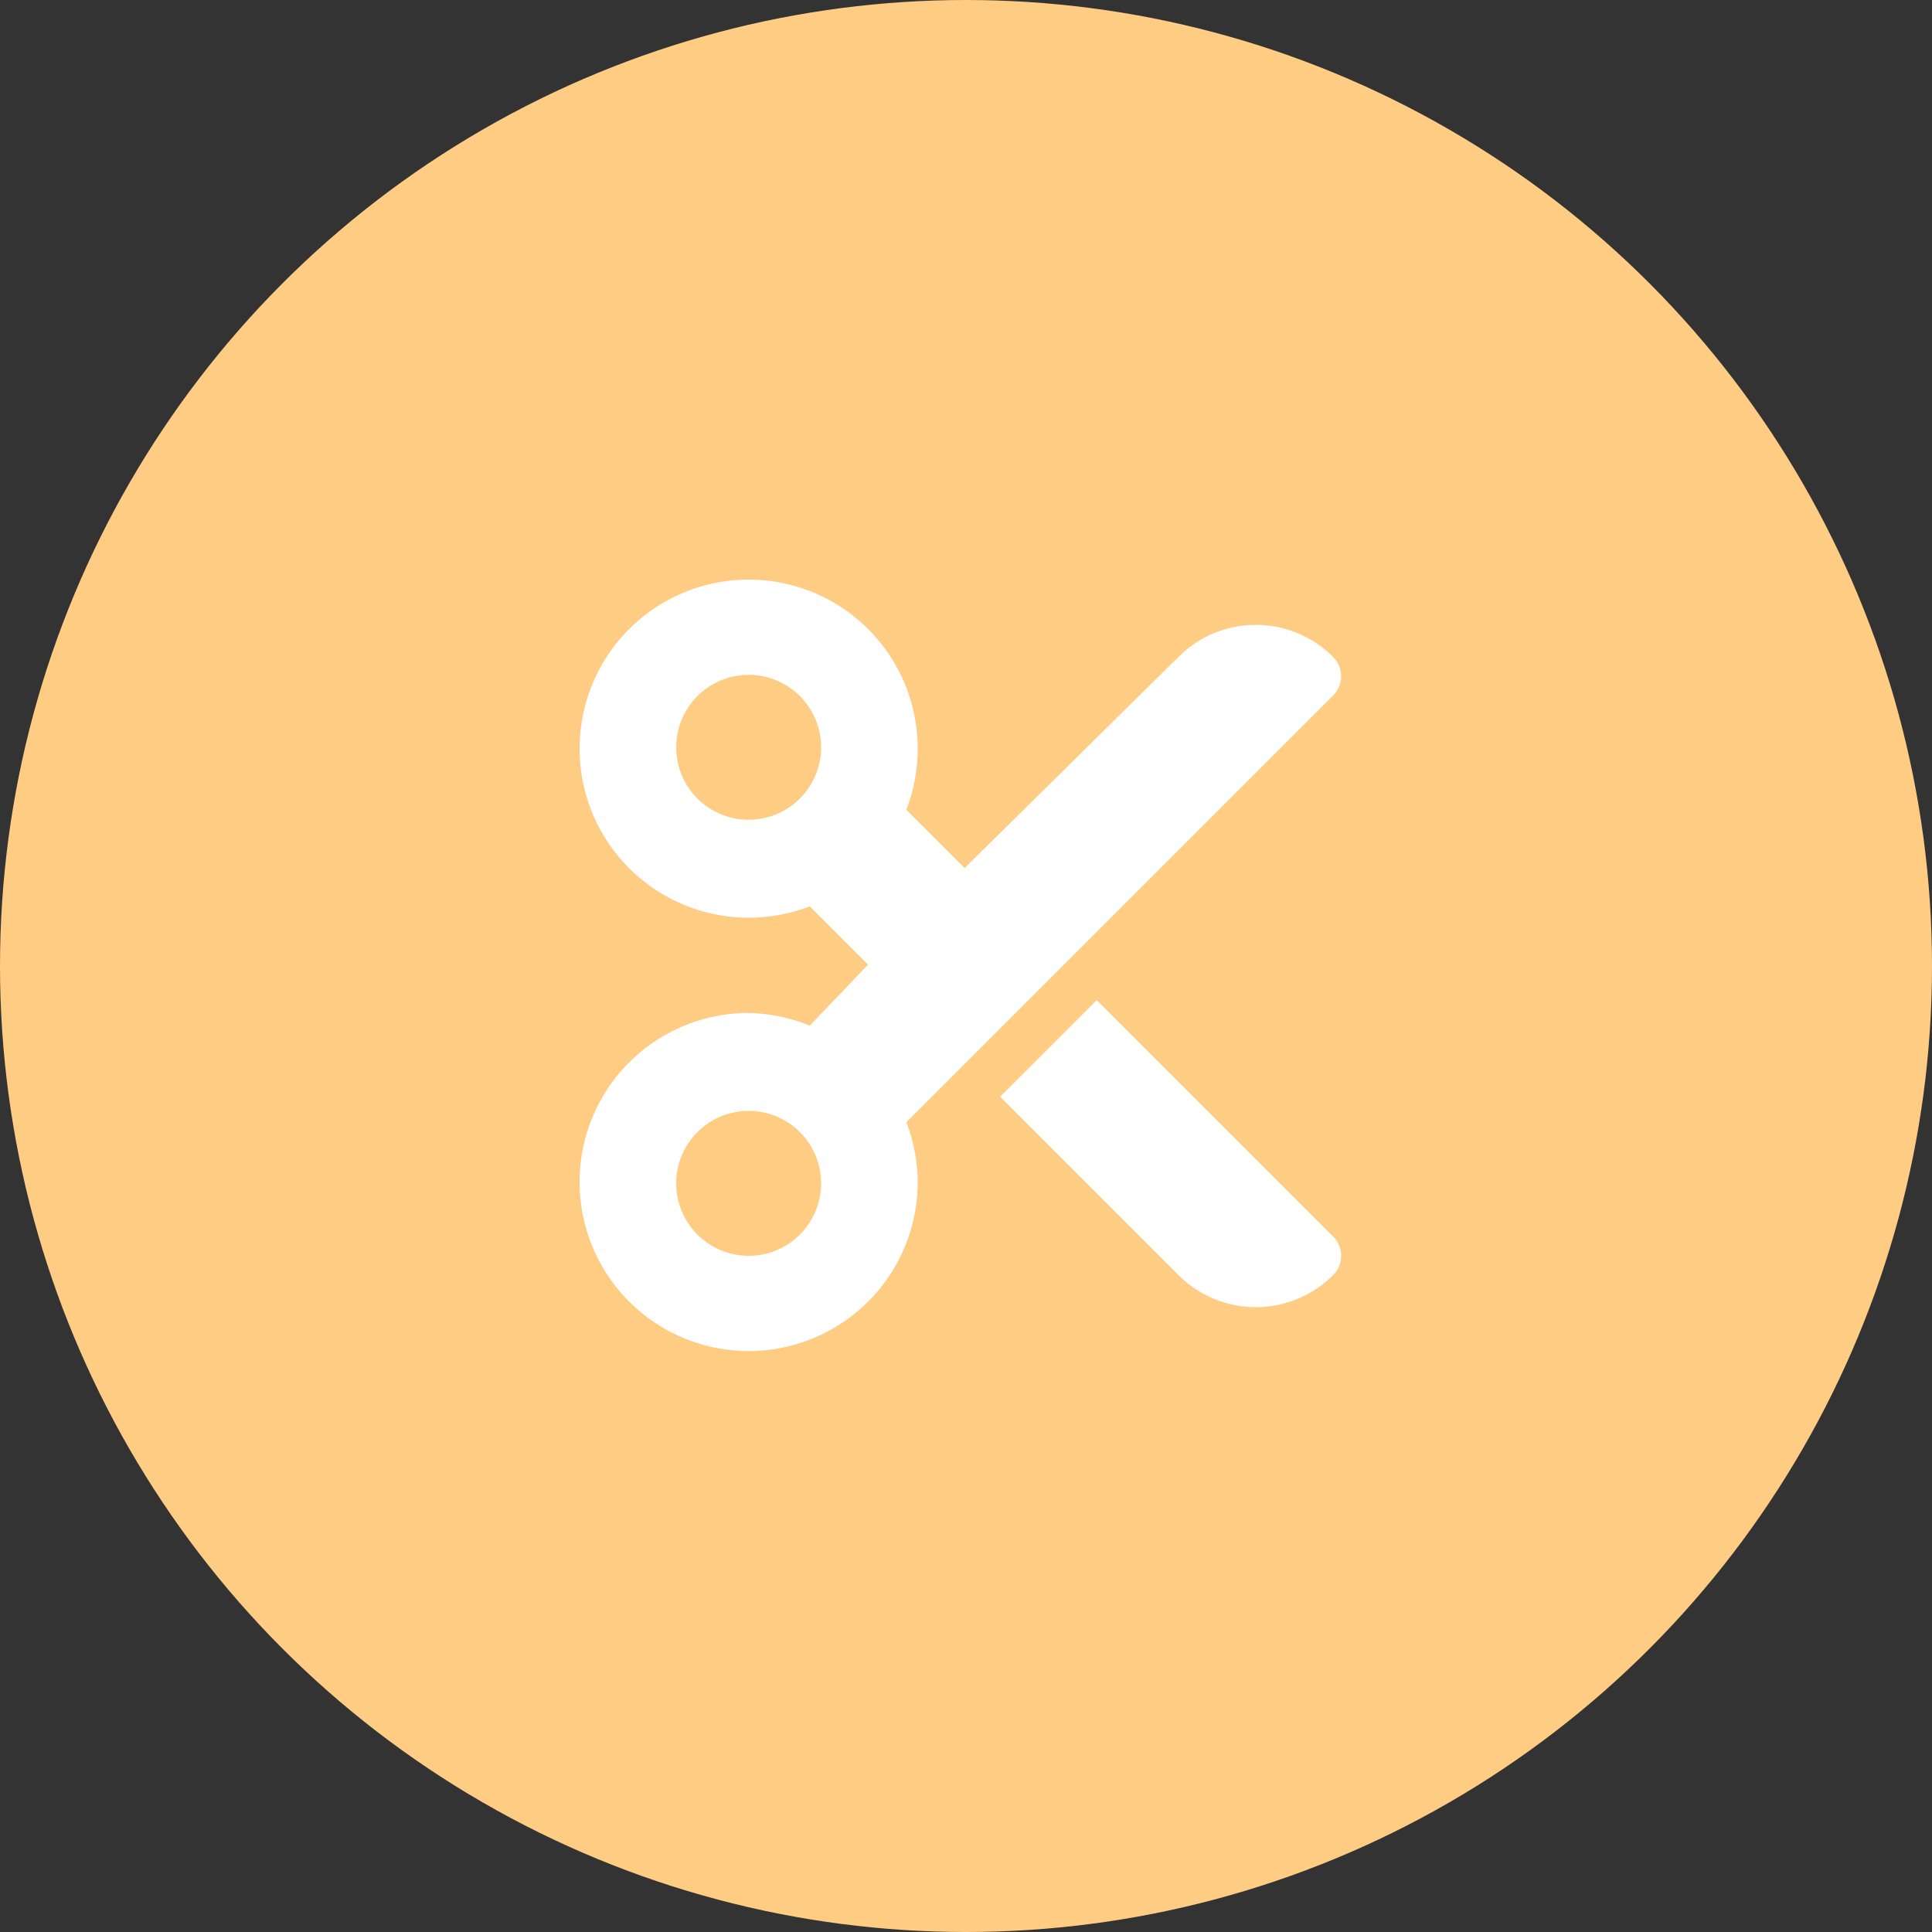
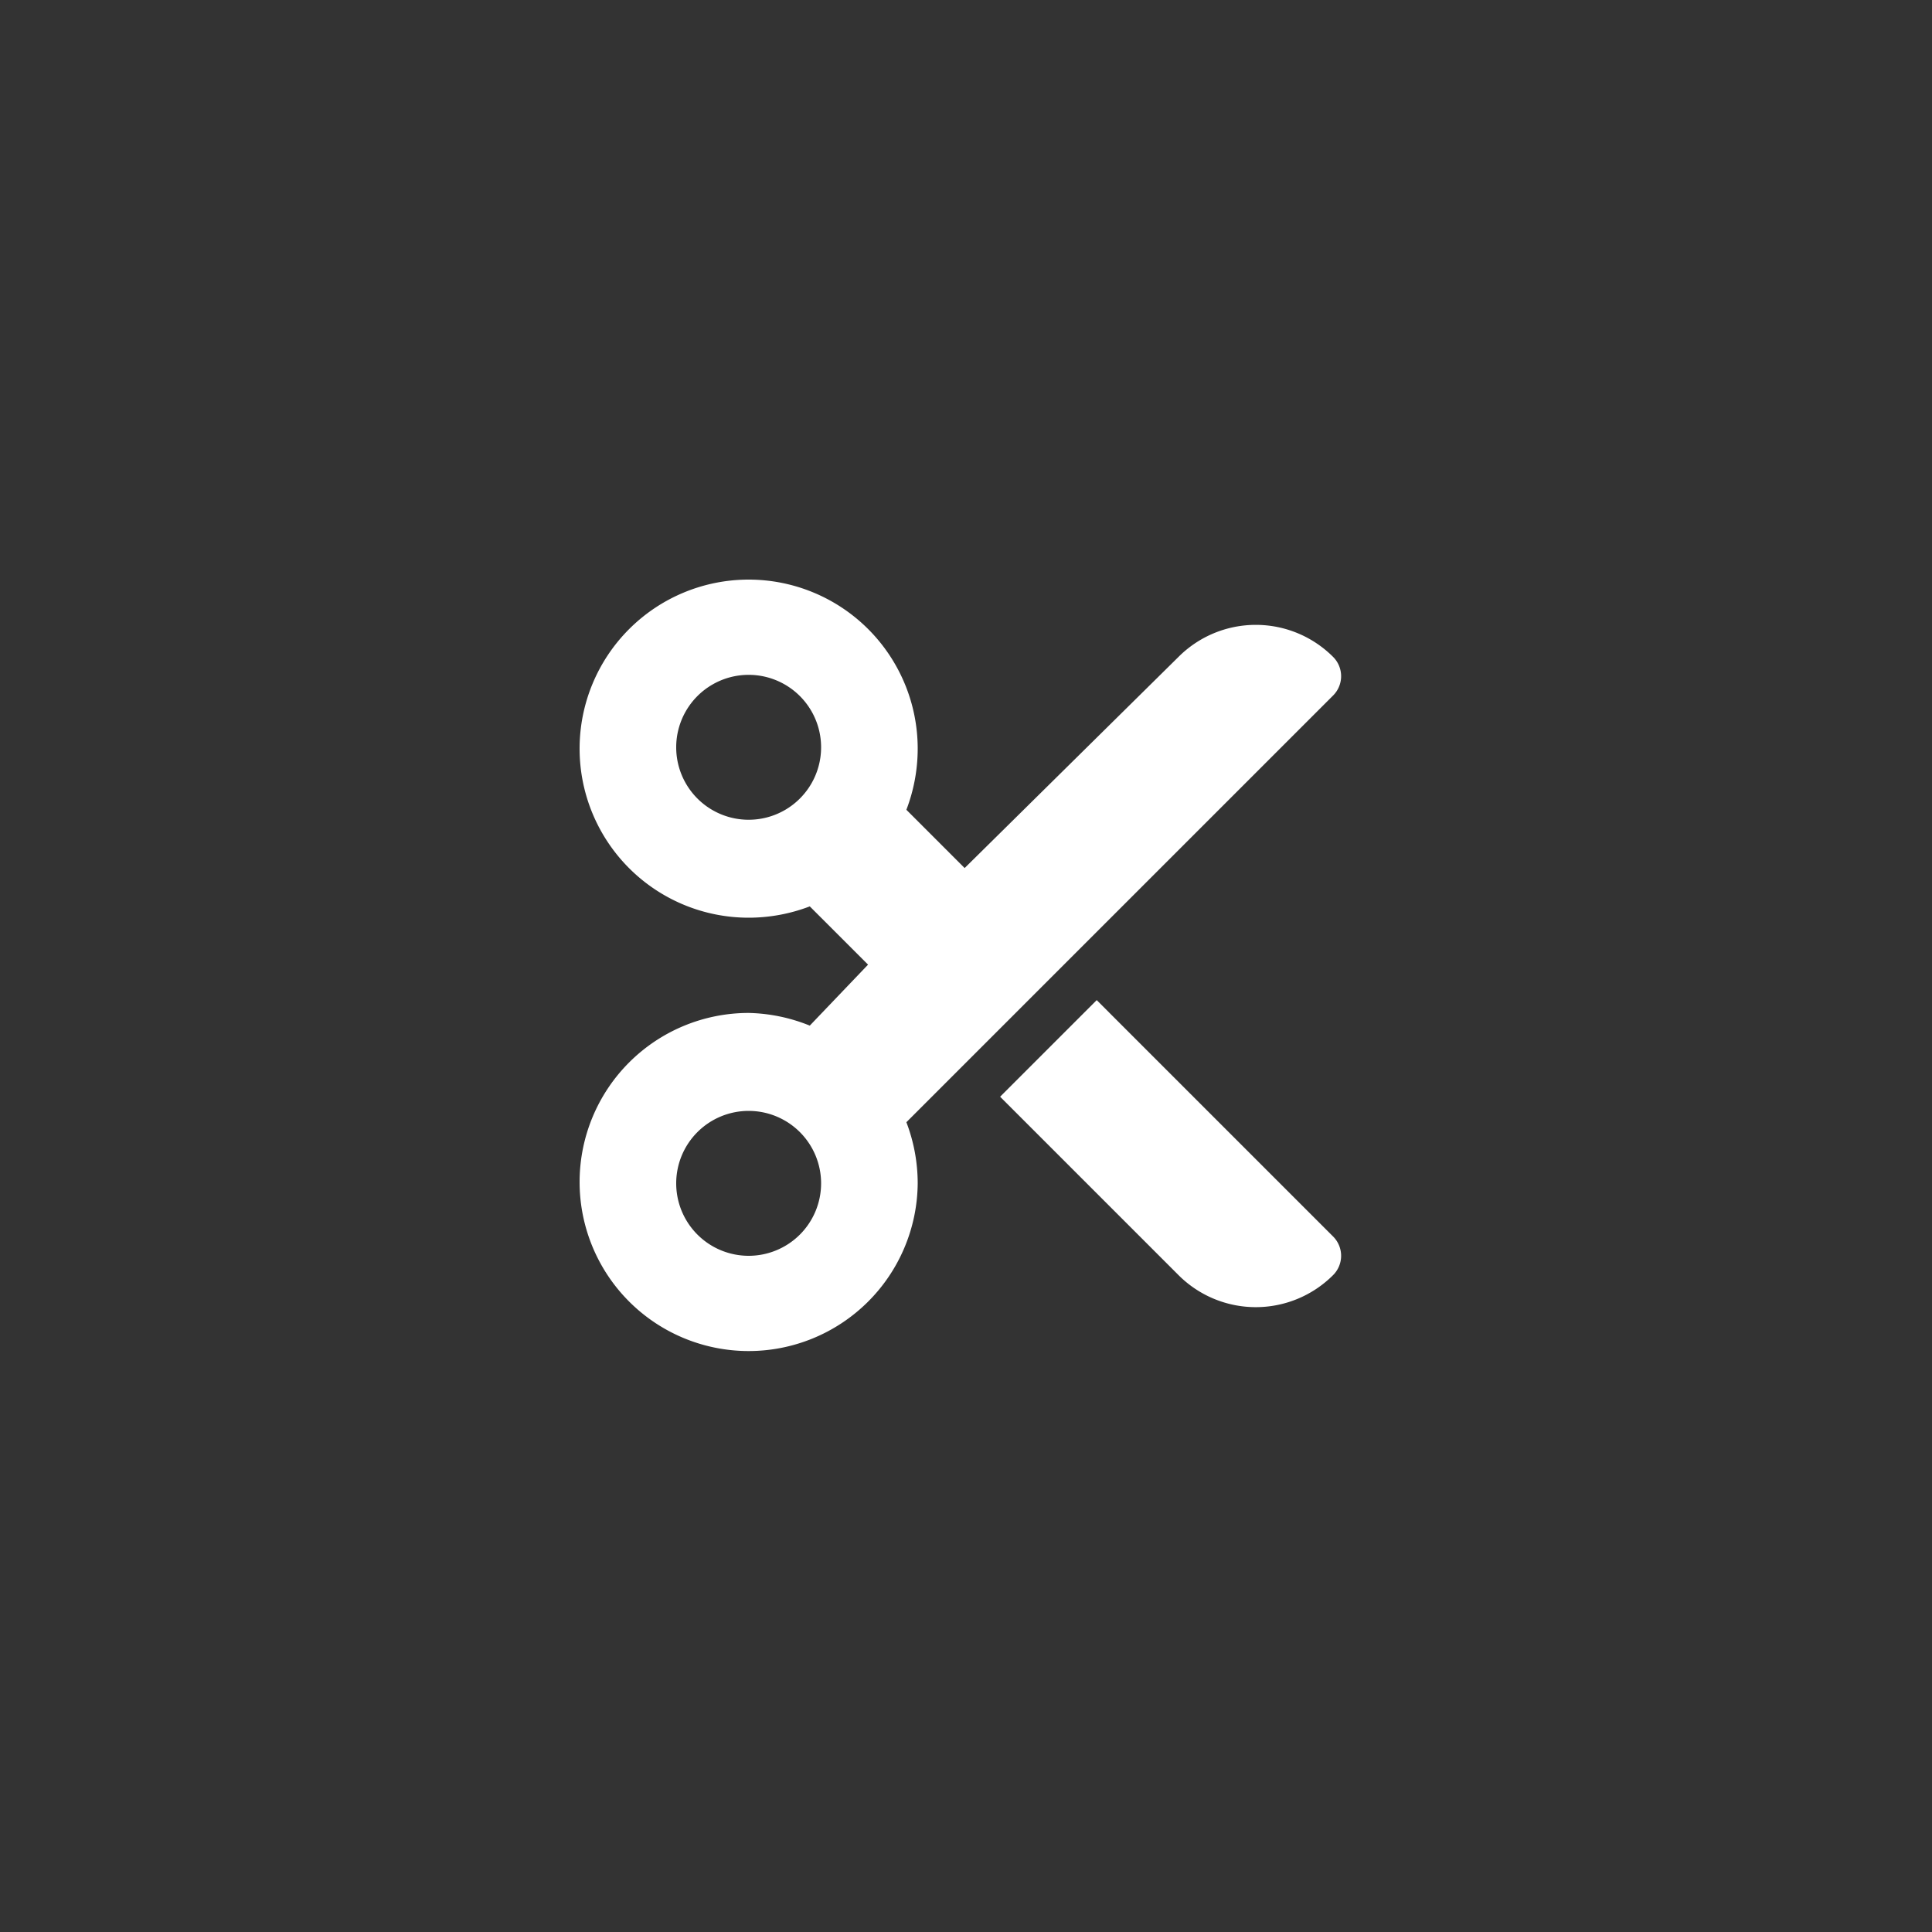
<svg xmlns="http://www.w3.org/2000/svg" width="100" height="100" viewBox="0 0 100 100">
  <rect x="0" y="0" width="100" height="100" fill="#333333" stroke="none" />
  <g id="Gruppe_879" data-name="Gruppe 879" transform="translate(-2841 -6966)">
    <g id="Komponente_10_35" data-name="Komponente 10 – 35" transform="translate(2841 6966)">
      <g id="Gruppe_109" data-name="Gruppe 109" transform="translate(-934.762 -7477.762)">
-         <circle id="Ellipse_1" data-name="Ellipse 1" cx="50" cy="50" r="50" transform="translate(934.762 7477.762)" fill="#ffcc84" />
-       </g>
+         </g>
    </g>
-     <path id="Pfad_190" data-name="Pfad 190" d="M220,4a5.656,5.656,0,0,1,8,0,1.41,1.41,0,0,1,0,2L205.914,28.086a8.856,8.856,0,0,1,.586,3.164,8.75,8.75,0,1,1-8.75-8.82,8.9,8.9,0,0,1,3.164.656l3.016-3.156-3.016-3.016a8.856,8.856,0,0,1-3.164.586,8.75,8.75,0,1,1,8.75-8.75,8.856,8.856,0,0,1-.586,3.164l3.016,3.016ZM201.5,8.68a3.75,3.75,0,0,0-7.5,0,3.75,3.75,0,0,0,7.5,0ZM197.75,35A3.75,3.75,0,1,0,194,31.25,3.751,3.751,0,0,0,197.75,35Zm13.016-8.234,5-5L228,34a1.41,1.41,0,0,1,0,2,5.654,5.654,0,0,1-8,0Z" transform="translate(2682 6996)" fill="#fff" />
+     <path id="Pfad_190" data-name="Pfad 190" d="M220,4a5.656,5.656,0,0,1,8,0,1.41,1.41,0,0,1,0,2L205.914,28.086a8.856,8.856,0,0,1,.586,3.164,8.75,8.75,0,1,1-8.75-8.82,8.9,8.9,0,0,1,3.164.656l3.016-3.156-3.016-3.016a8.856,8.856,0,0,1-3.164.586,8.75,8.75,0,1,1,8.75-8.75,8.856,8.856,0,0,1-.586,3.164l3.016,3.016M201.5,8.68a3.75,3.75,0,0,0-7.5,0,3.75,3.75,0,0,0,7.5,0ZM197.75,35A3.75,3.75,0,1,0,194,31.25,3.751,3.751,0,0,0,197.75,35Zm13.016-8.234,5-5L228,34a1.41,1.41,0,0,1,0,2,5.654,5.654,0,0,1-8,0Z" transform="translate(2682 6996)" fill="#fff" />
  </g>
</svg>